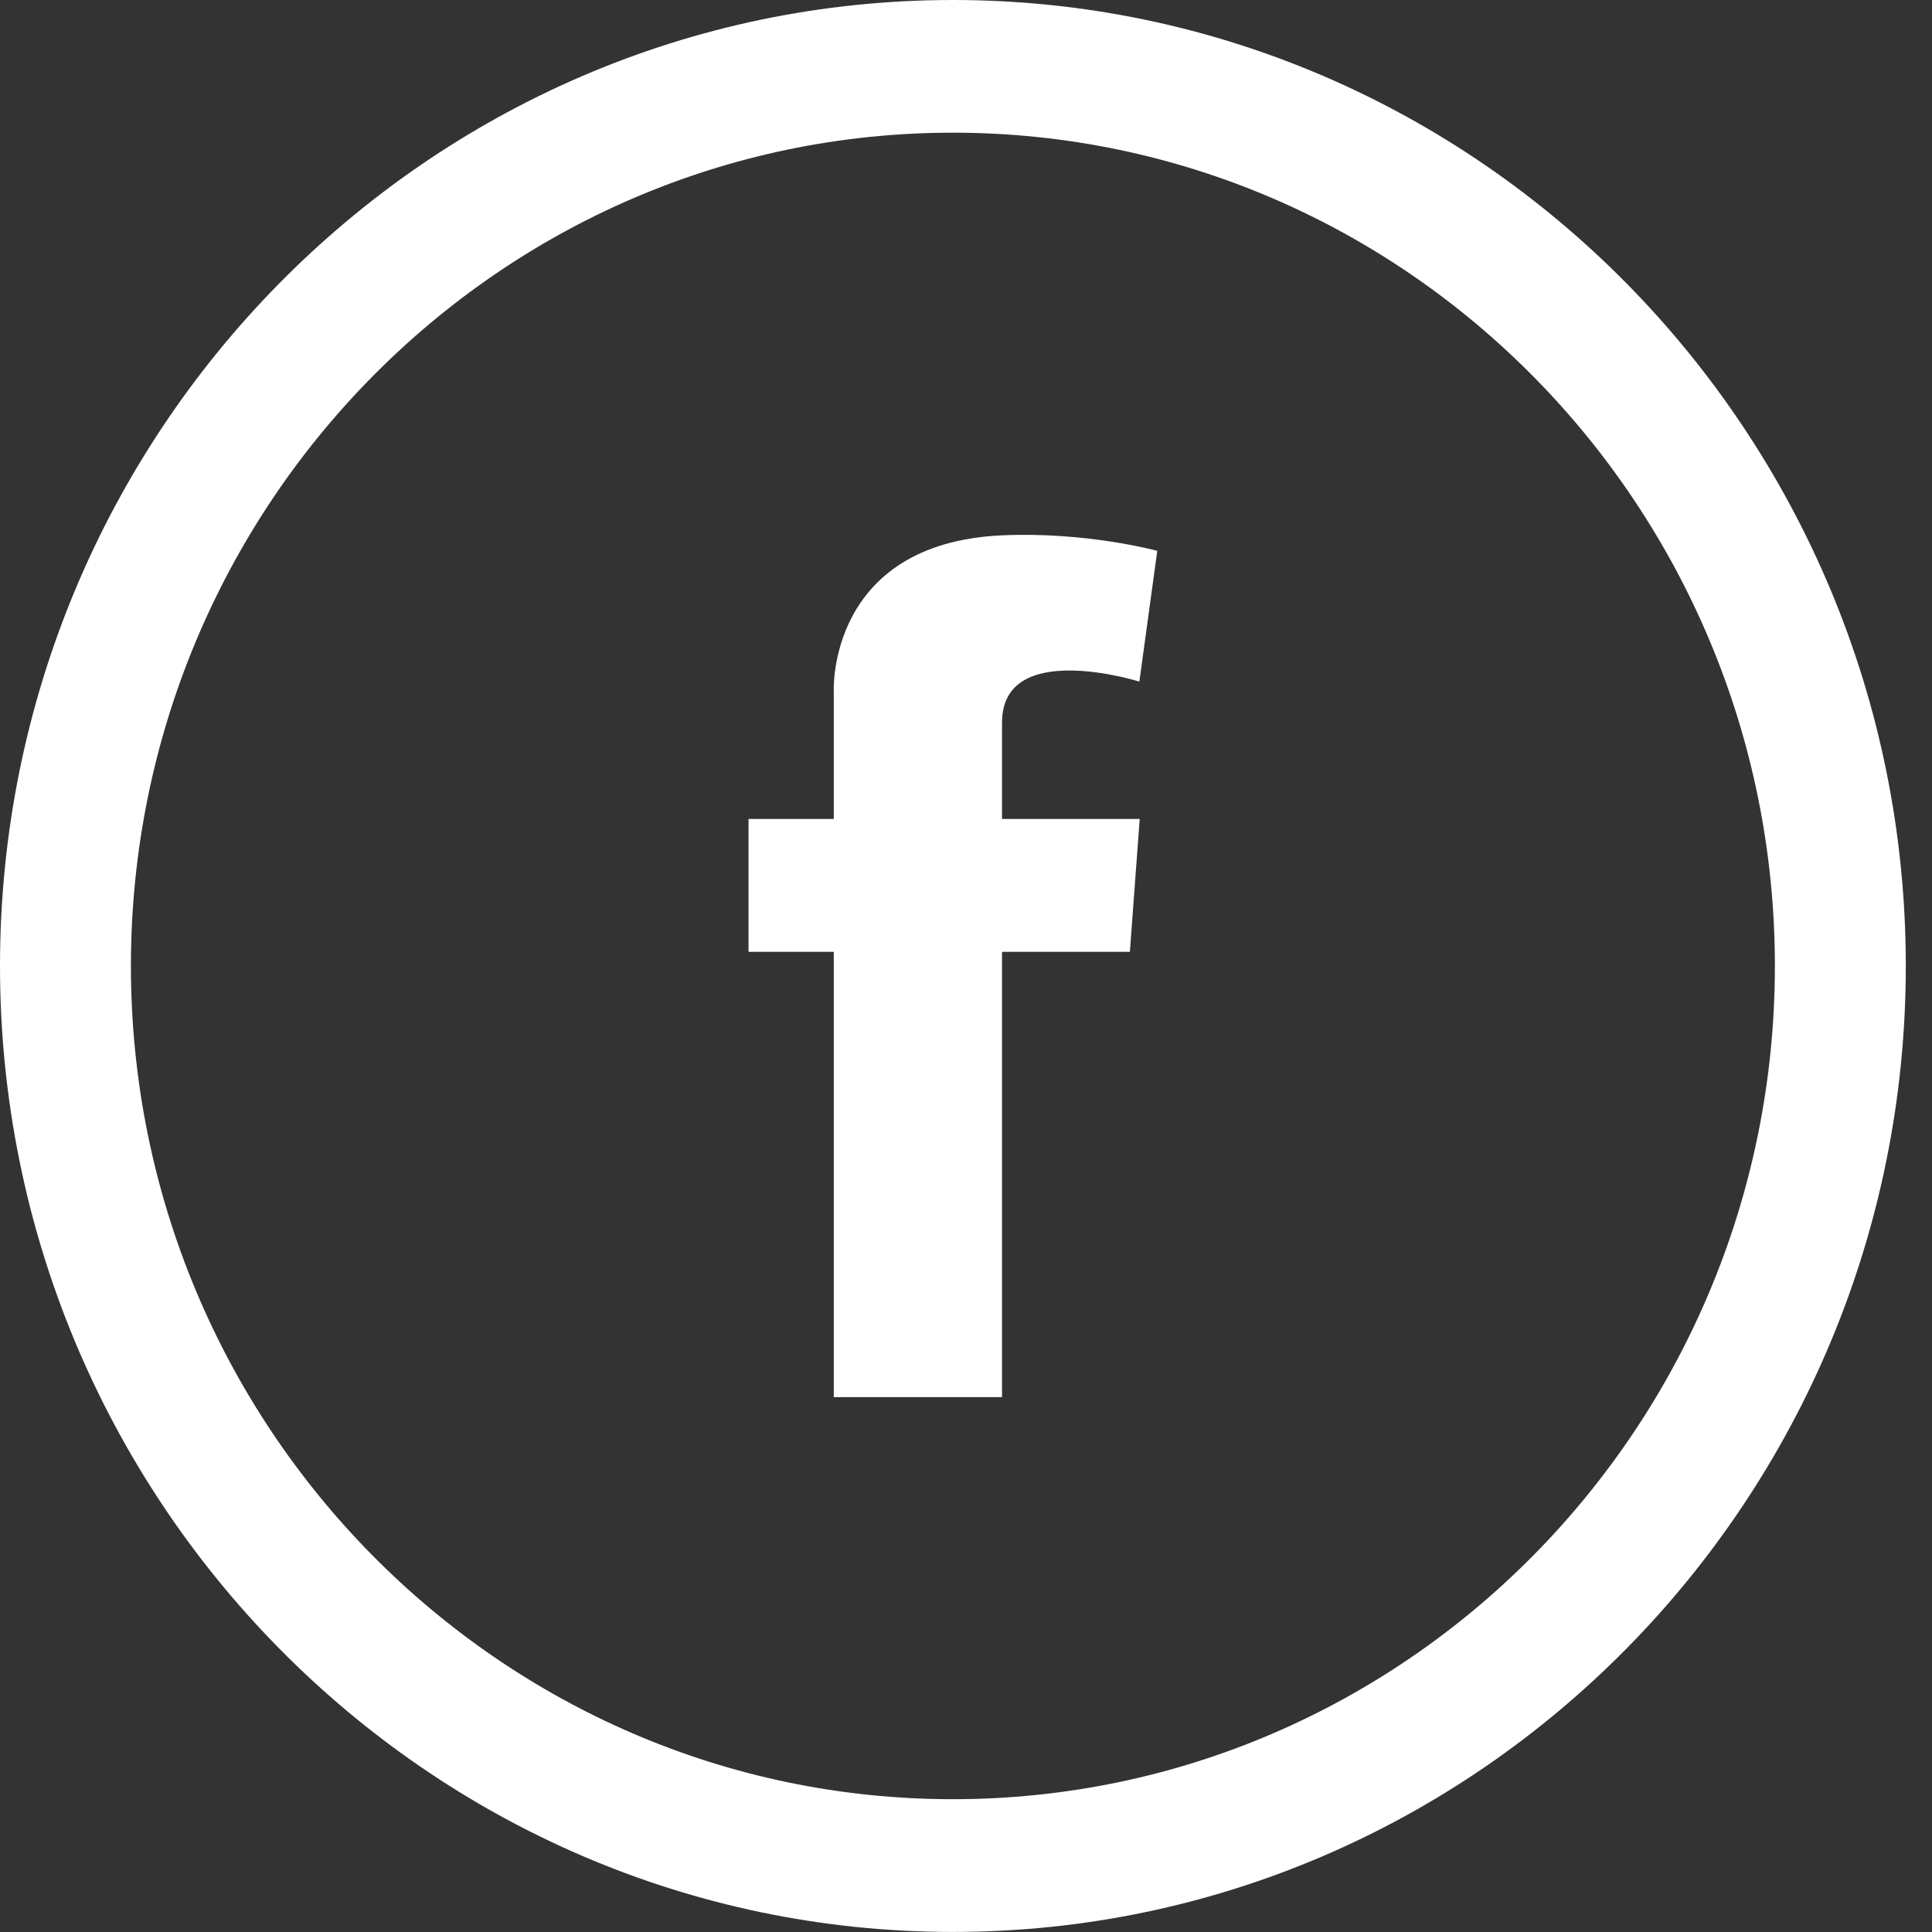
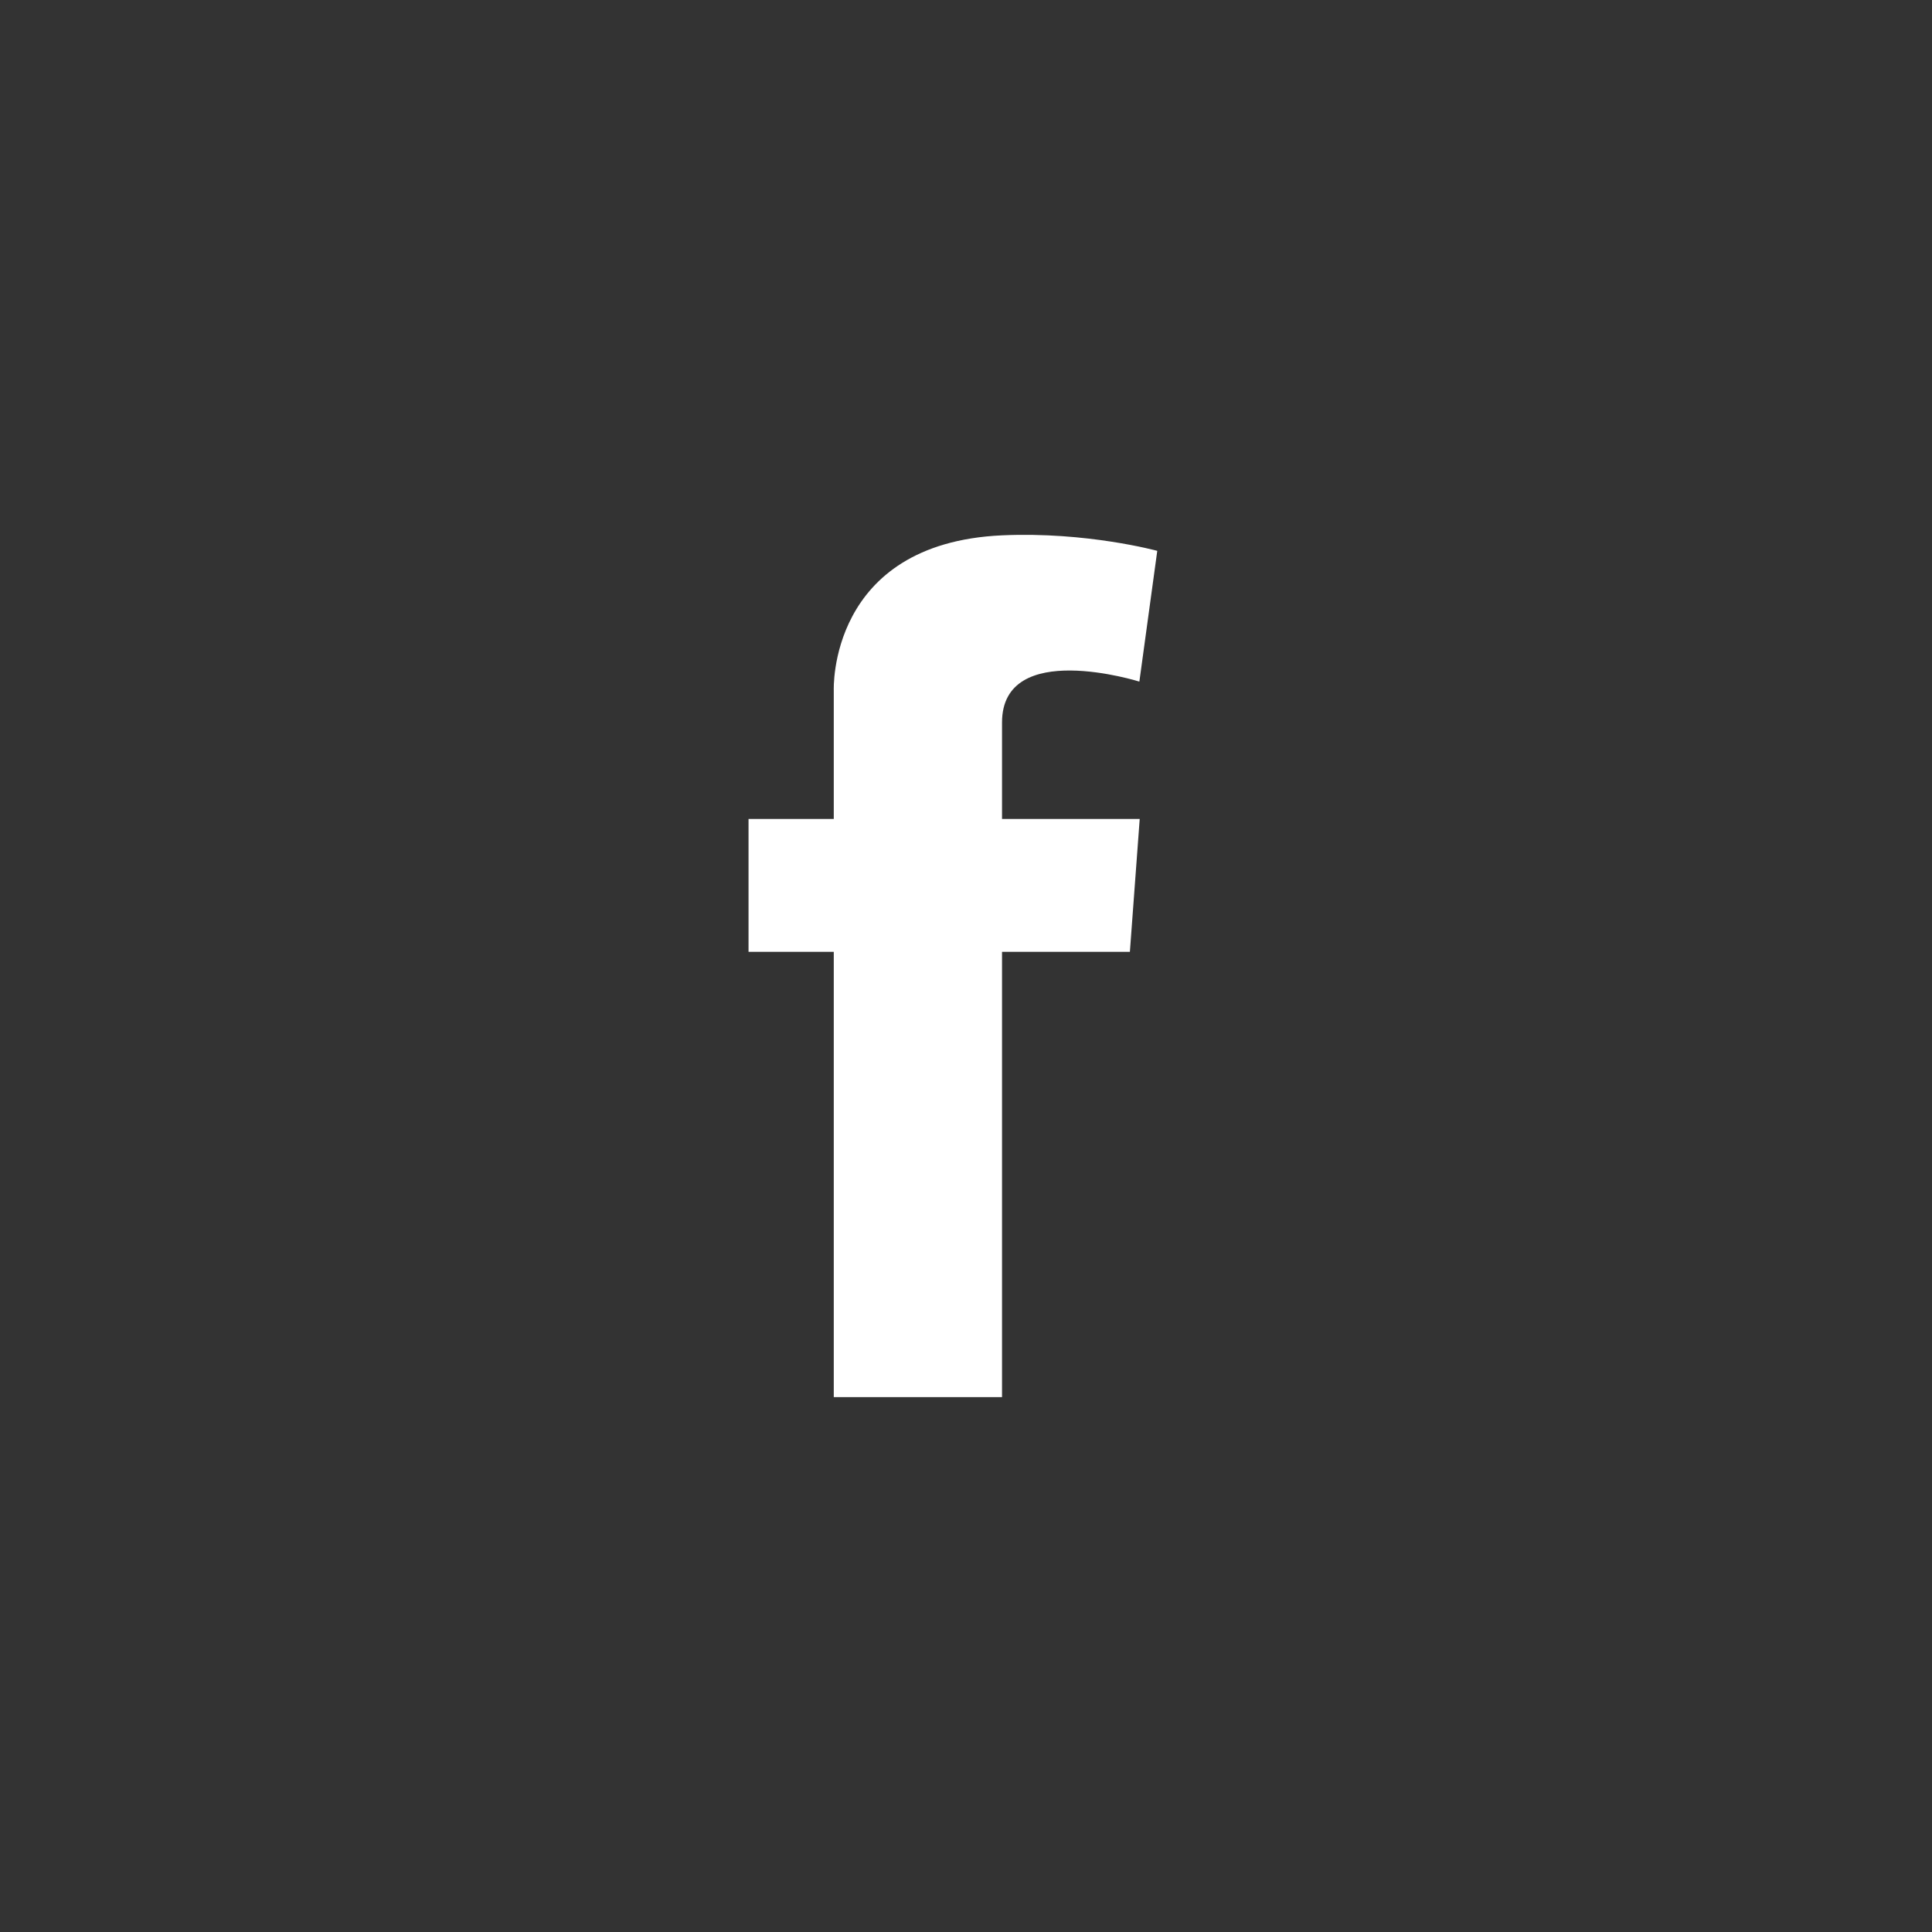
<svg xmlns="http://www.w3.org/2000/svg" width="34px" height="34px" viewBox="0 0 34 34" version="1.1">
  <rect x="0" y="0" width="34" height="34" fill="#333333" stroke="none" />
  <title>Facebook</title>
  <g id="Desktop" stroke="none" stroke-width="1" fill="none" fill-rule="evenodd">
    <g id="Facebook" fill="#FFFFFF">
      <path d="M20.057,14.412 L19.884,16.751 L17.634,16.751 L17.634,24.587 L14.673,24.587 L14.673,16.751 L13.173,16.751 L13.173,14.412 L14.673,14.412 L14.673,12.657 L14.673,12.151 C14.673,12.151 14.567,9.561 17.634,9.421 C19.124,9.354 20.366,9.694 20.366,9.694 L20.051,11.995 C20.051,11.995 17.634,11.235 17.634,12.715 L17.634,14.412 L20.057,14.412 Z" id="Fill-5" />
-       <path d="M16.769,2.335 C8.793,2.335 2.304,8.913 2.304,16.999 C2.304,25.085 8.793,31.663 16.769,31.663 C24.746,31.663 31.235,25.085 31.235,16.999 C31.235,8.913 24.746,2.335 16.769,2.335 M16.769,33.999 C7.523,33.999 0,26.373 0,16.999 C0,7.625 7.523,0 16.769,0 C26.016,0 33.539,7.625 33.539,16.999 C33.539,26.373 26.016,33.999 16.769,33.999" id="Fill-7" />
    </g>
  </g>
</svg>